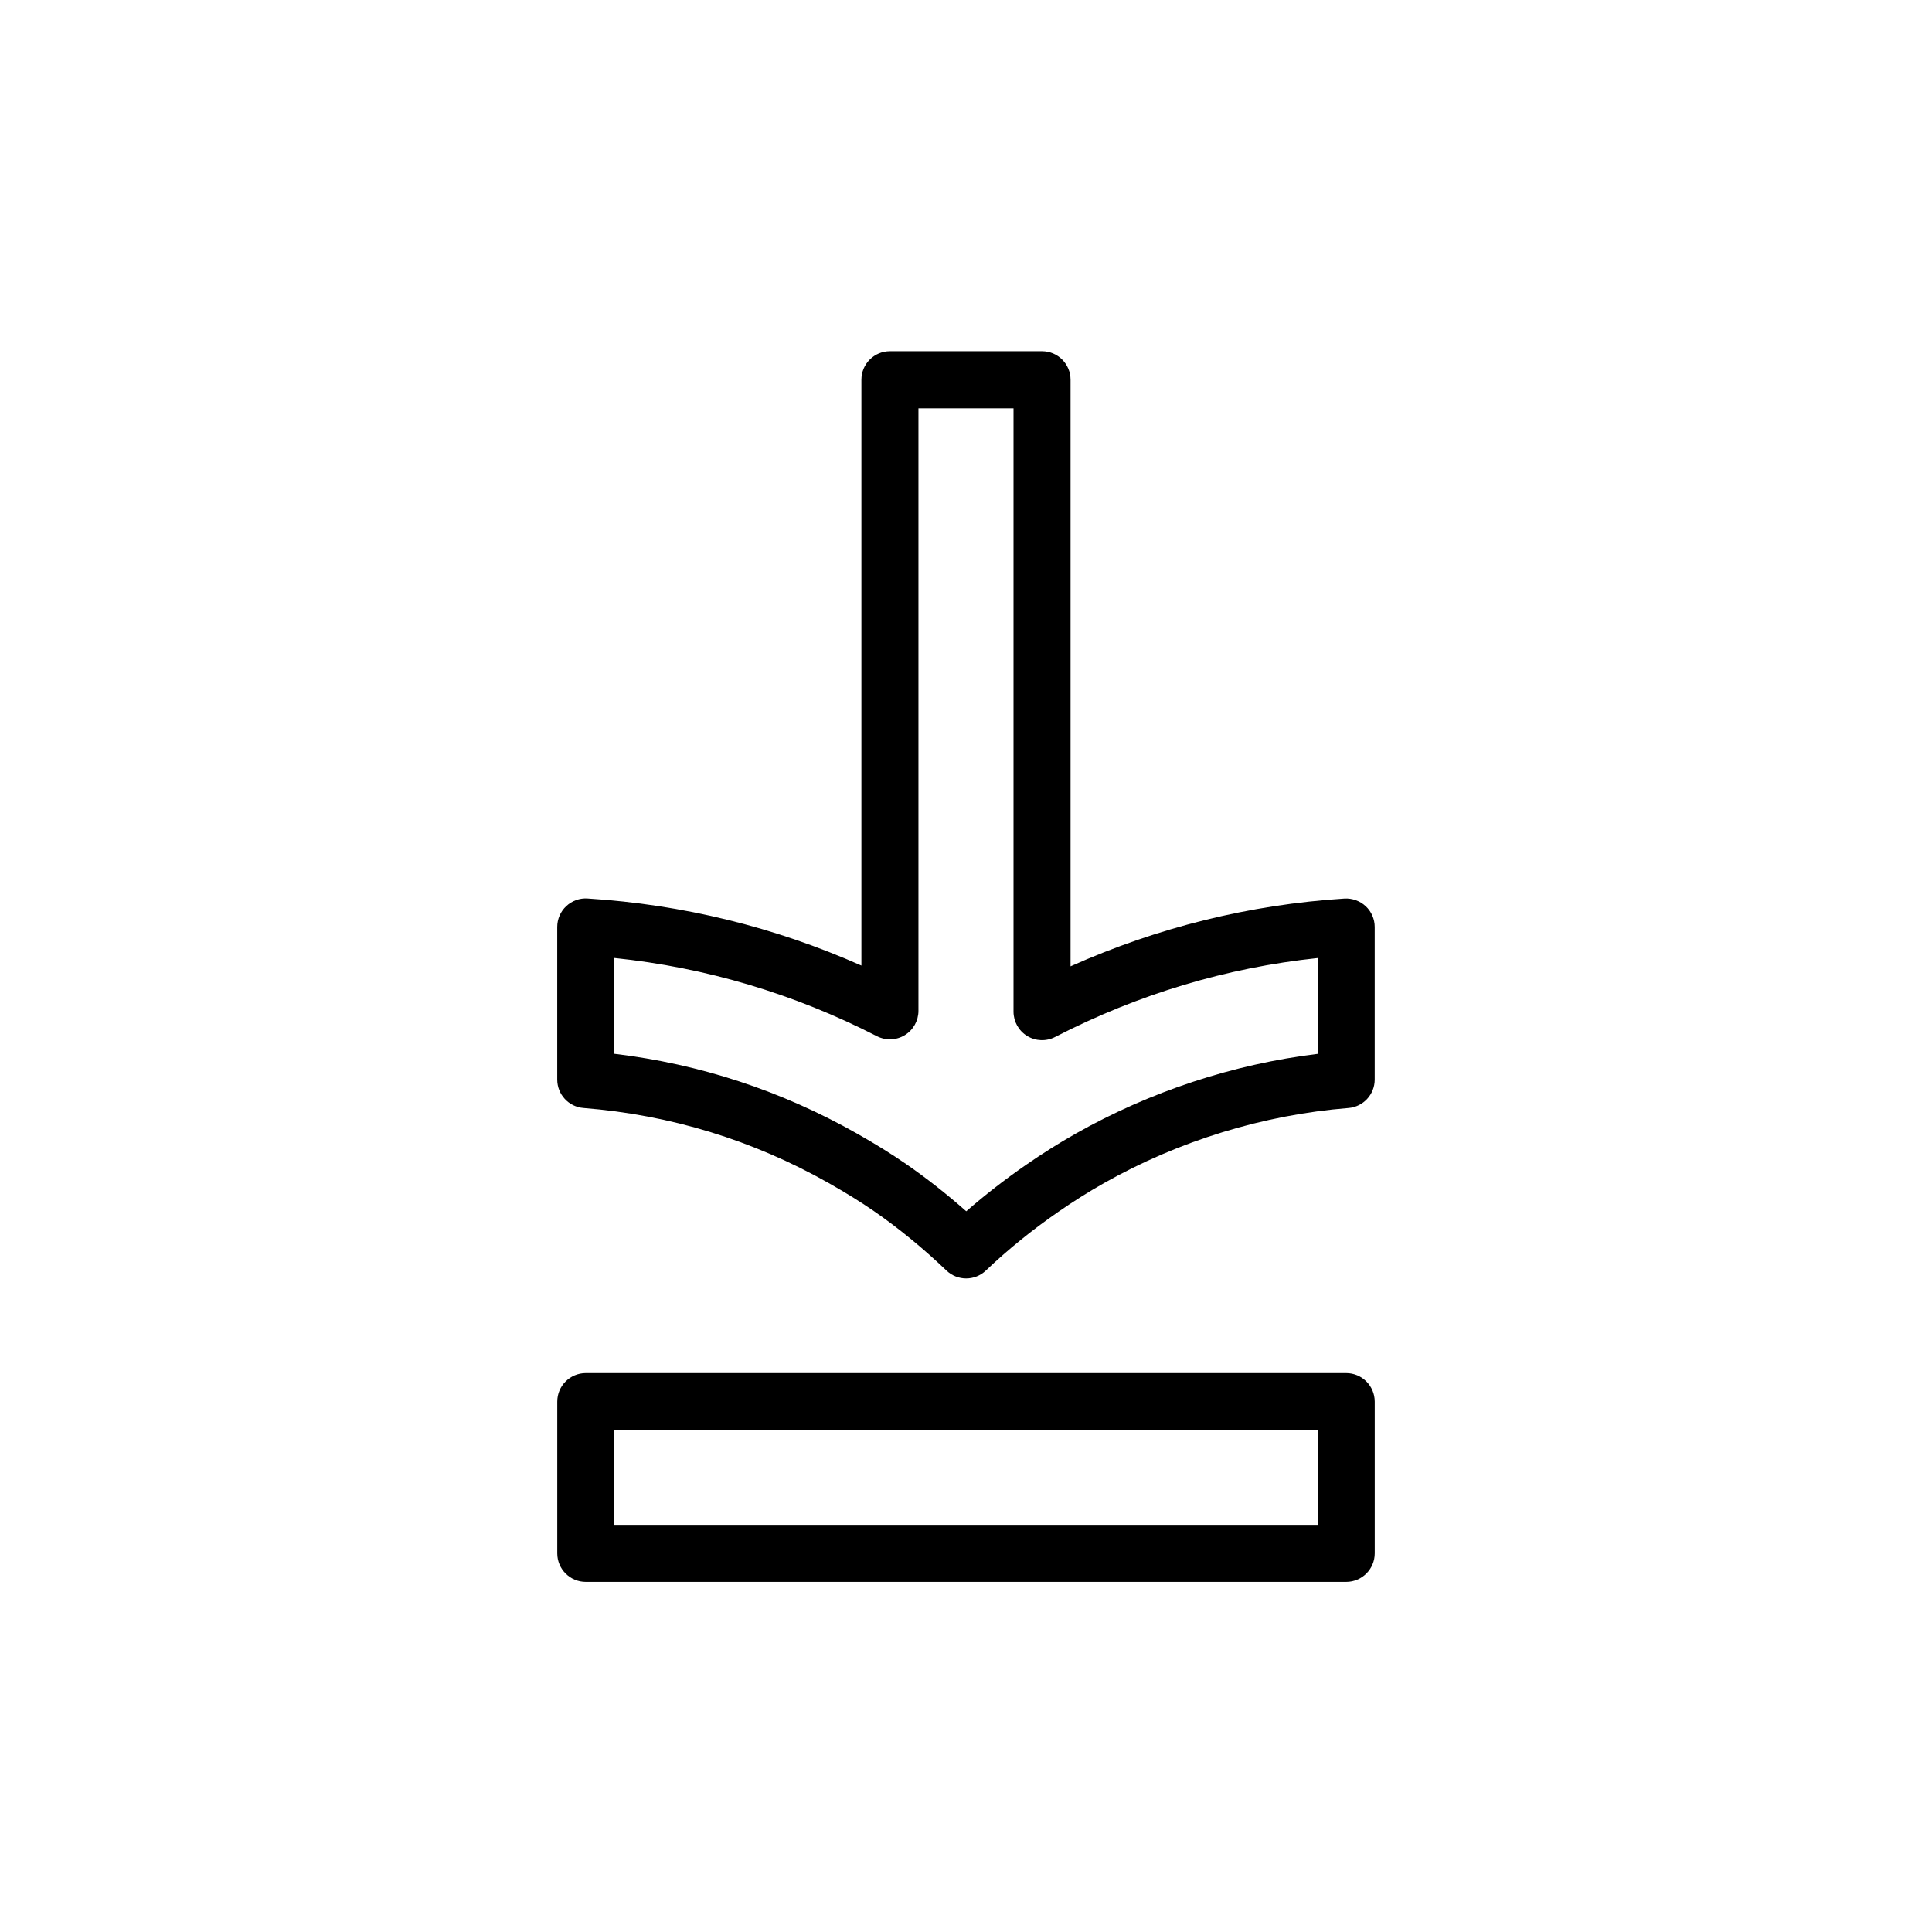
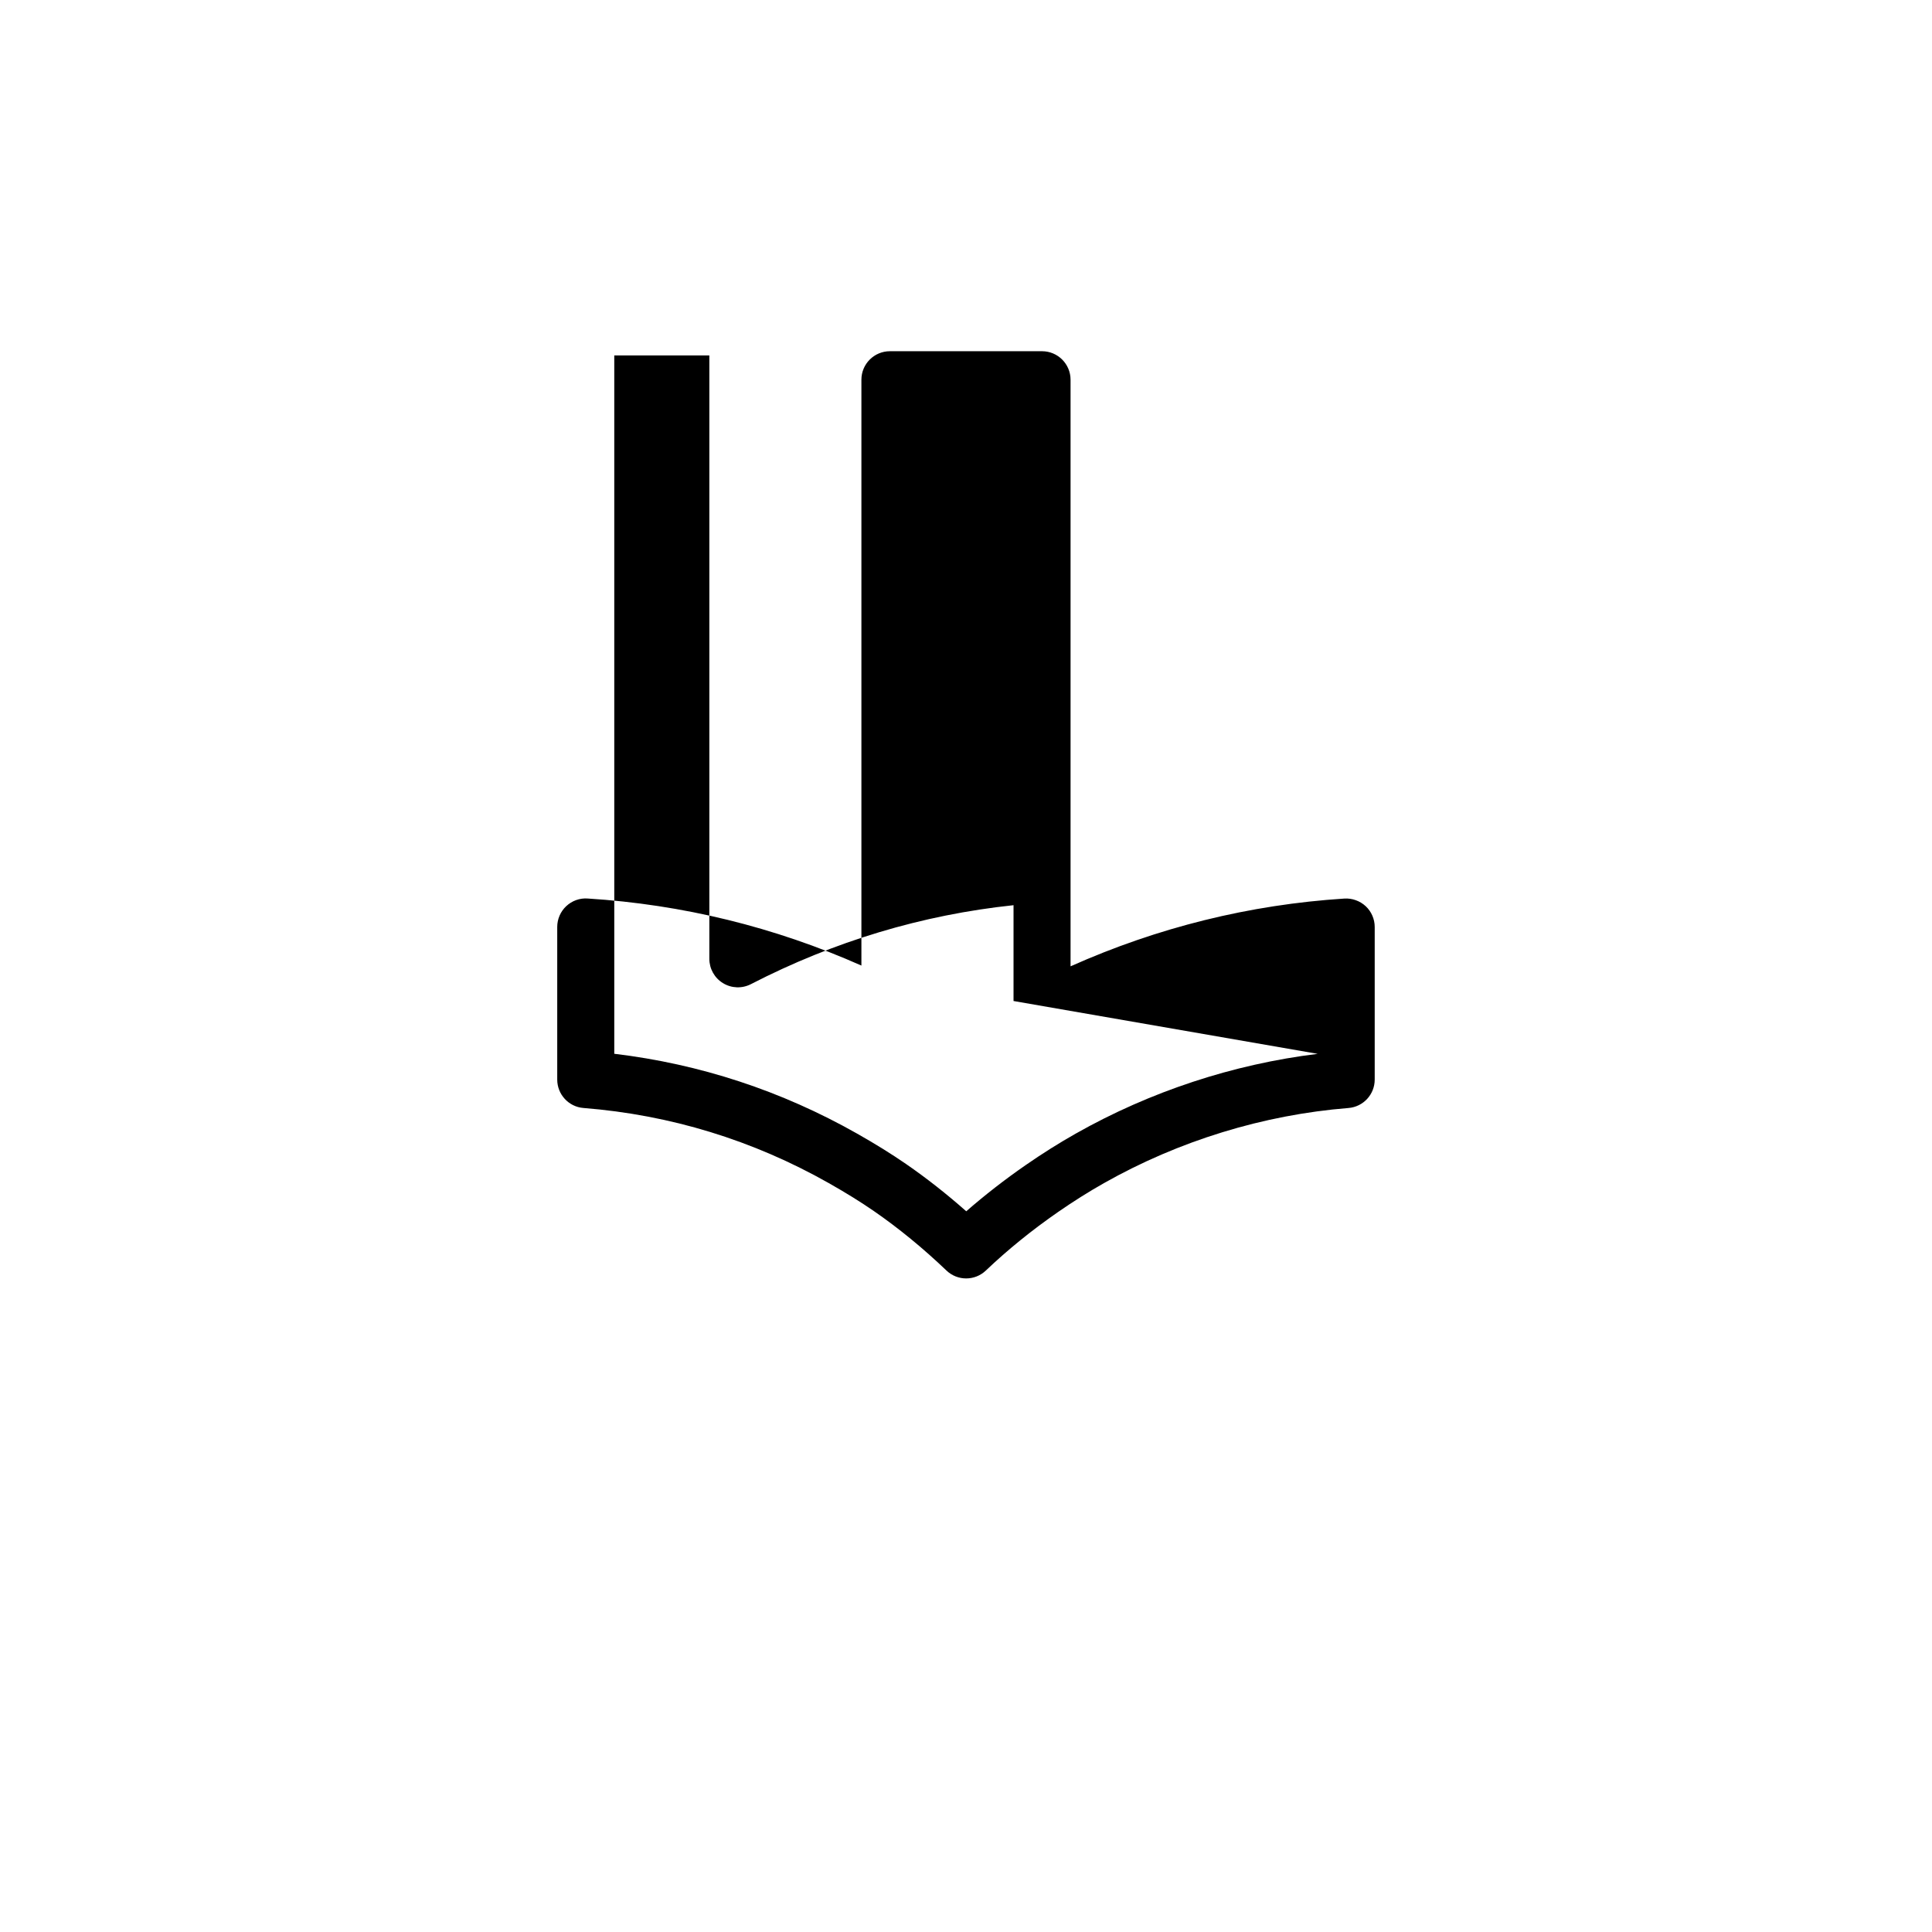
<svg xmlns="http://www.w3.org/2000/svg" fill="#000000" width="800px" height="800px" version="1.1" viewBox="144 144 512 512">
  <g>
-     <path d="m500.76 507.89h-201.52c-4.176 0-7.559 3.387-7.559 7.559v40.203c0 4.172 3.379 7.559 7.559 7.559h201.52c4.172 0 7.559-3.387 7.559-7.559v-40.203c-0.004-4.172-3.387-7.559-7.559-7.559zm-7.559 40.203h-186.41v-25.09h186.41z" />
-     <path d="m505.93 384.16c-1.531-1.43-3.641-2.16-5.652-2.031-25.121 1.613-49.48 7.648-72.57 17.957v-155.45c0-4.176-3.387-7.559-7.559-7.559h-40.309c-4.176 0-7.559 3.379-7.559 7.559v155.25c-23.008-10.211-47.363-16.184-72.578-17.773-2.082-0.145-4.125 0.605-5.648 2.031-1.523 1.43-2.383 3.426-2.383 5.512v40.441c0 3.941 3.031 7.227 6.957 7.531 23.023 1.824 44.898 8.523 65.012 19.91 4.519 2.559 8.414 4.969 11.906 7.379 6.578 4.543 13.07 9.855 19.277 15.789 1.461 1.391 3.34 2.09 5.219 2.09 1.875 0 3.75-0.695 5.211-2.082 5.82-5.543 12.277-10.77 19.199-15.559 4.027-2.785 8.086-5.344 12.086-7.602 19.84-11.227 42.258-18.113 64.82-19.922 3.926-0.316 6.953-3.594 6.953-7.531v-40.434c0.004-2.086-0.863-4.082-2.383-5.512zm-12.727 39.121c-22.371 2.734-44.395 9.98-64.094 21.121-4.398 2.484-8.863 5.289-13.262 8.34-5.547 3.836-10.832 7.945-15.781 12.262-5.184-4.586-10.52-8.781-15.93-12.516-3.863-2.664-8.137-5.32-13.047-8.098-20.012-11.324-41.609-18.418-64.301-21.129v-25.387c24.297 2.519 47.676 9.48 69.602 20.73 2.344 1.195 5.141 1.098 7.391-0.277 2.246-1.371 3.617-3.82 3.617-6.449v-159.68h25.195v159.9c0 2.637 1.371 5.082 3.621 6.449 2.246 1.379 5.047 1.477 7.402 0.266 22.016-11.348 45.395-18.367 69.59-20.922v25.391z" />
+     <path d="m505.93 384.16c-1.531-1.43-3.641-2.16-5.652-2.031-25.121 1.613-49.48 7.648-72.57 17.957v-155.45c0-4.176-3.387-7.559-7.559-7.559h-40.309c-4.176 0-7.559 3.379-7.559 7.559v155.25c-23.008-10.211-47.363-16.184-72.578-17.773-2.082-0.145-4.125 0.605-5.648 2.031-1.523 1.43-2.383 3.426-2.383 5.512v40.441c0 3.941 3.031 7.227 6.957 7.531 23.023 1.824 44.898 8.523 65.012 19.91 4.519 2.559 8.414 4.969 11.906 7.379 6.578 4.543 13.07 9.855 19.277 15.789 1.461 1.391 3.34 2.09 5.219 2.09 1.875 0 3.75-0.695 5.211-2.082 5.82-5.543 12.277-10.77 19.199-15.559 4.027-2.785 8.086-5.344 12.086-7.602 19.84-11.227 42.258-18.113 64.82-19.922 3.926-0.316 6.953-3.594 6.953-7.531v-40.434c0.004-2.086-0.863-4.082-2.383-5.512zm-12.727 39.121c-22.371 2.734-44.395 9.98-64.094 21.121-4.398 2.484-8.863 5.289-13.262 8.34-5.547 3.836-10.832 7.945-15.781 12.262-5.184-4.586-10.52-8.781-15.93-12.516-3.863-2.664-8.137-5.32-13.047-8.098-20.012-11.324-41.609-18.418-64.301-21.129v-25.387v-159.68h25.195v159.9c0 2.637 1.371 5.082 3.621 6.449 2.246 1.379 5.047 1.477 7.402 0.266 22.016-11.348 45.395-18.367 69.59-20.922v25.391z" />
  </g>
</svg>